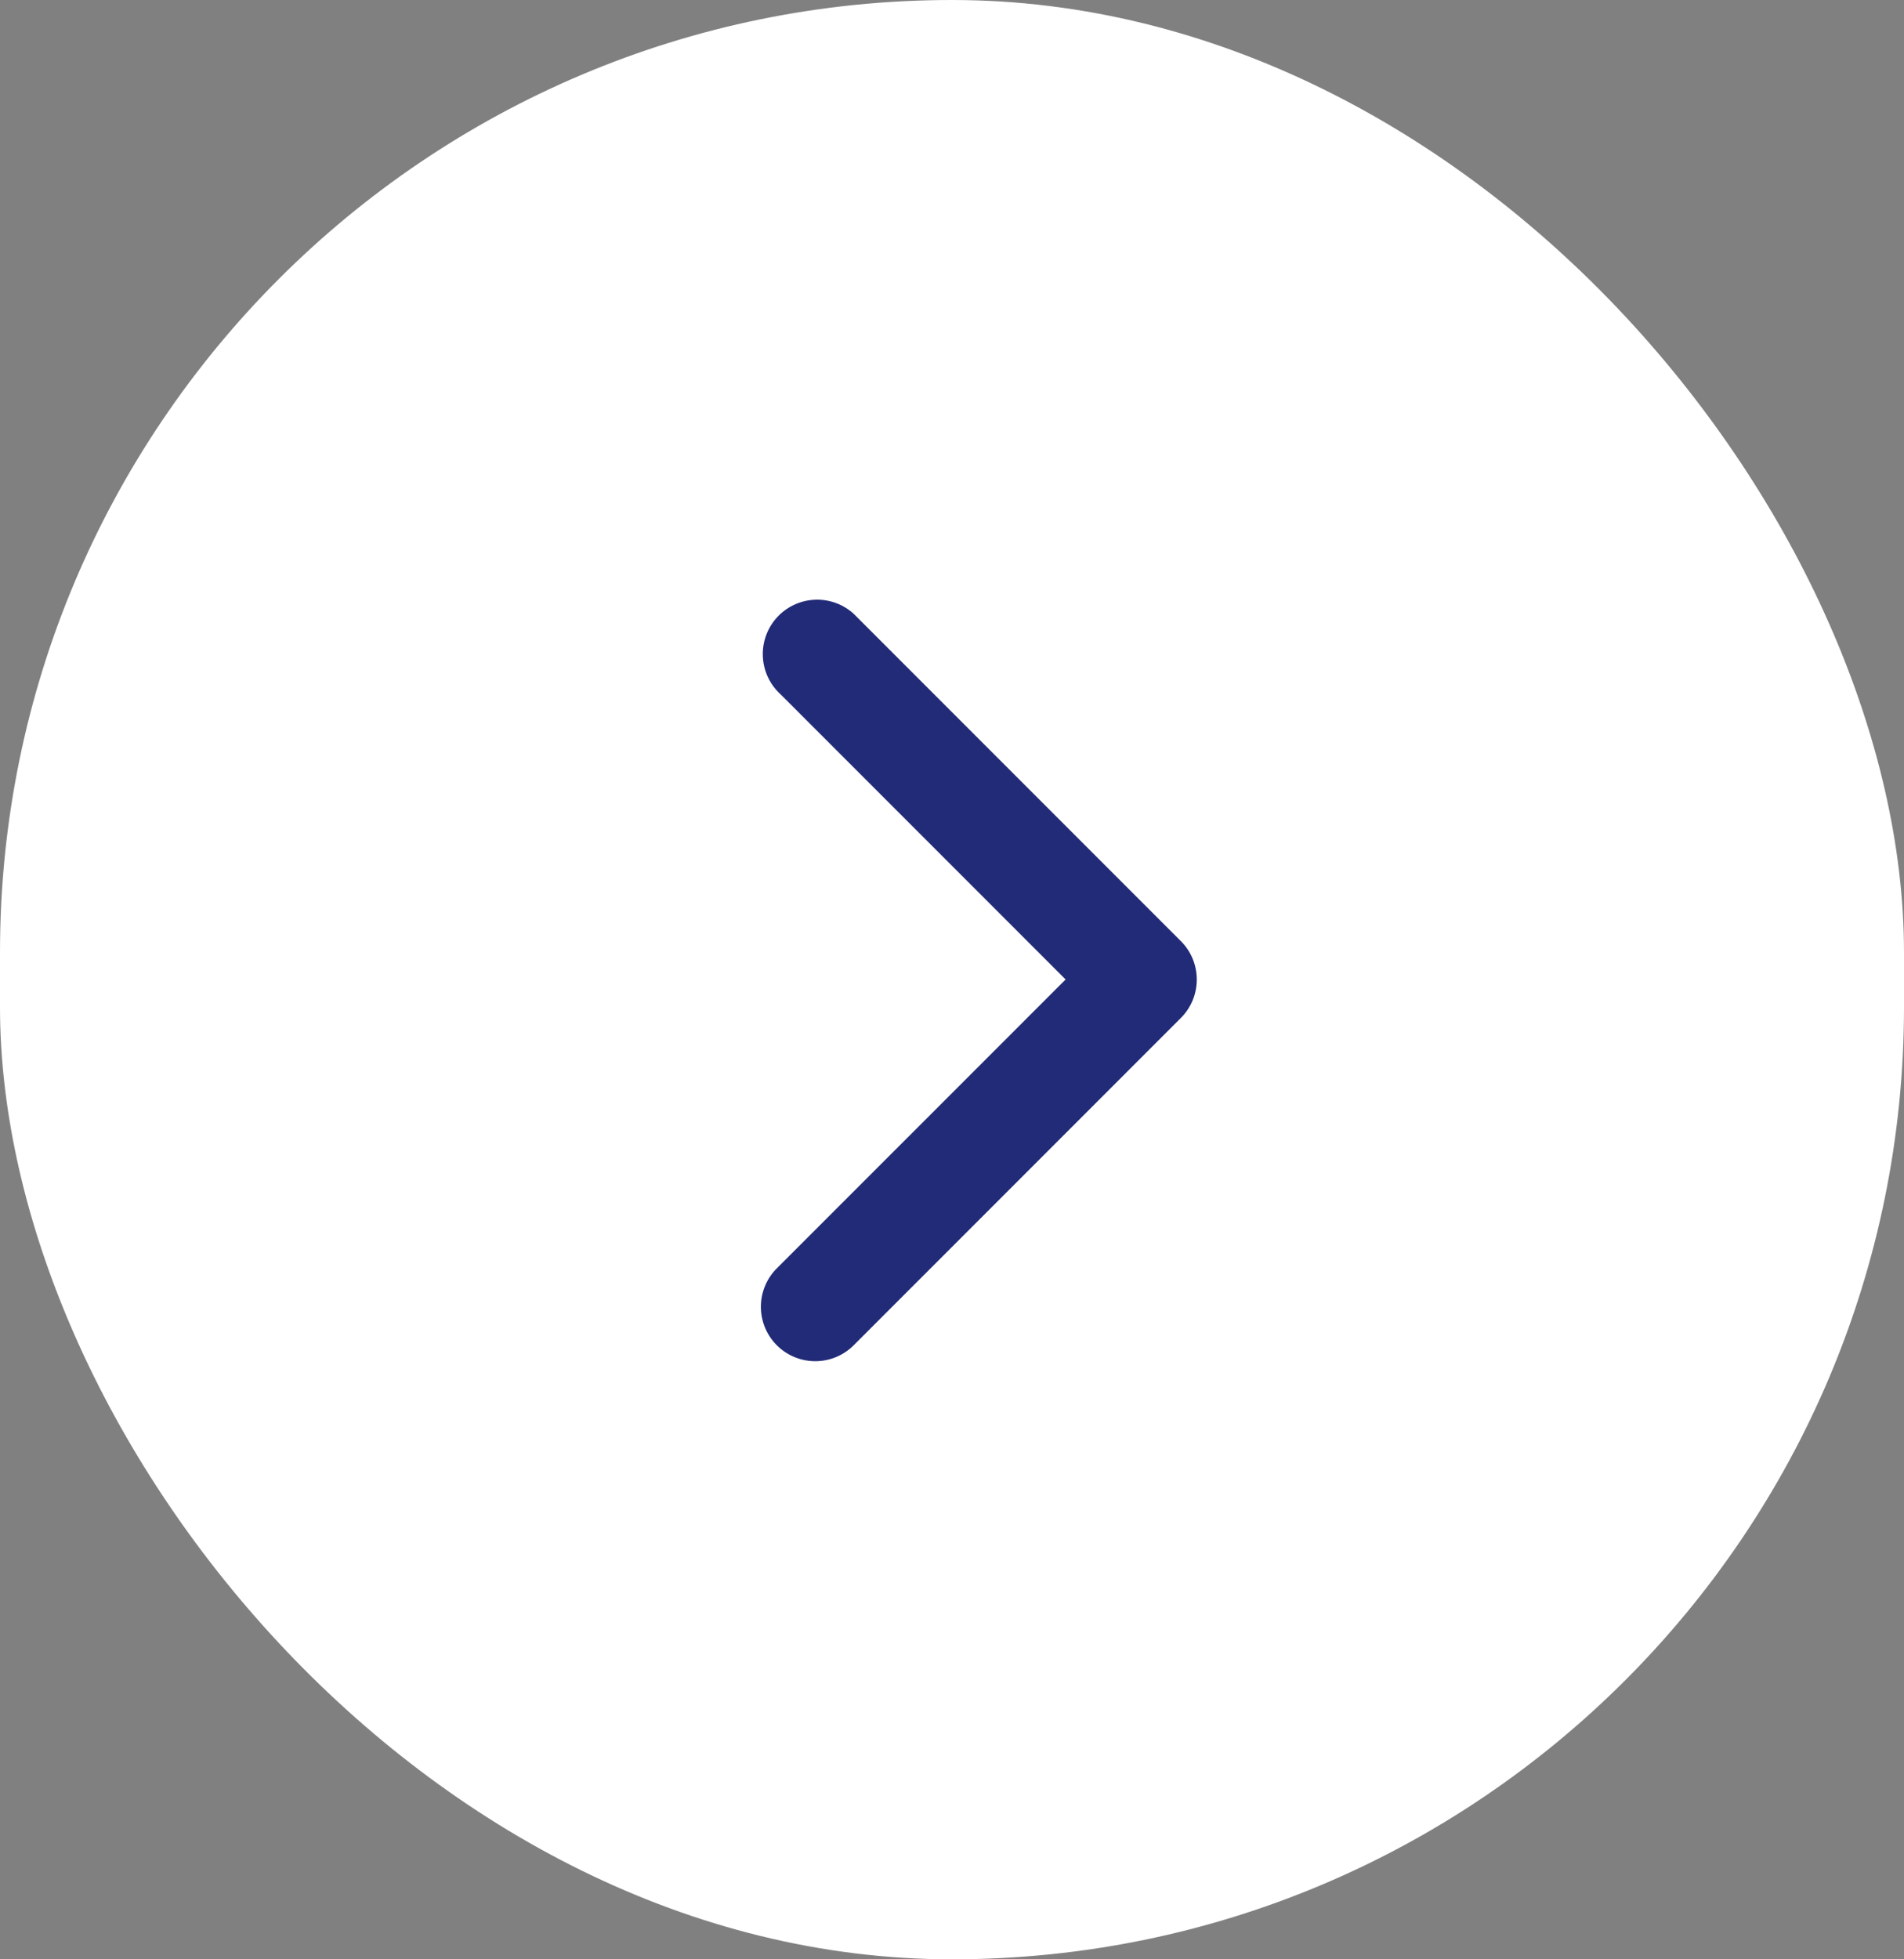
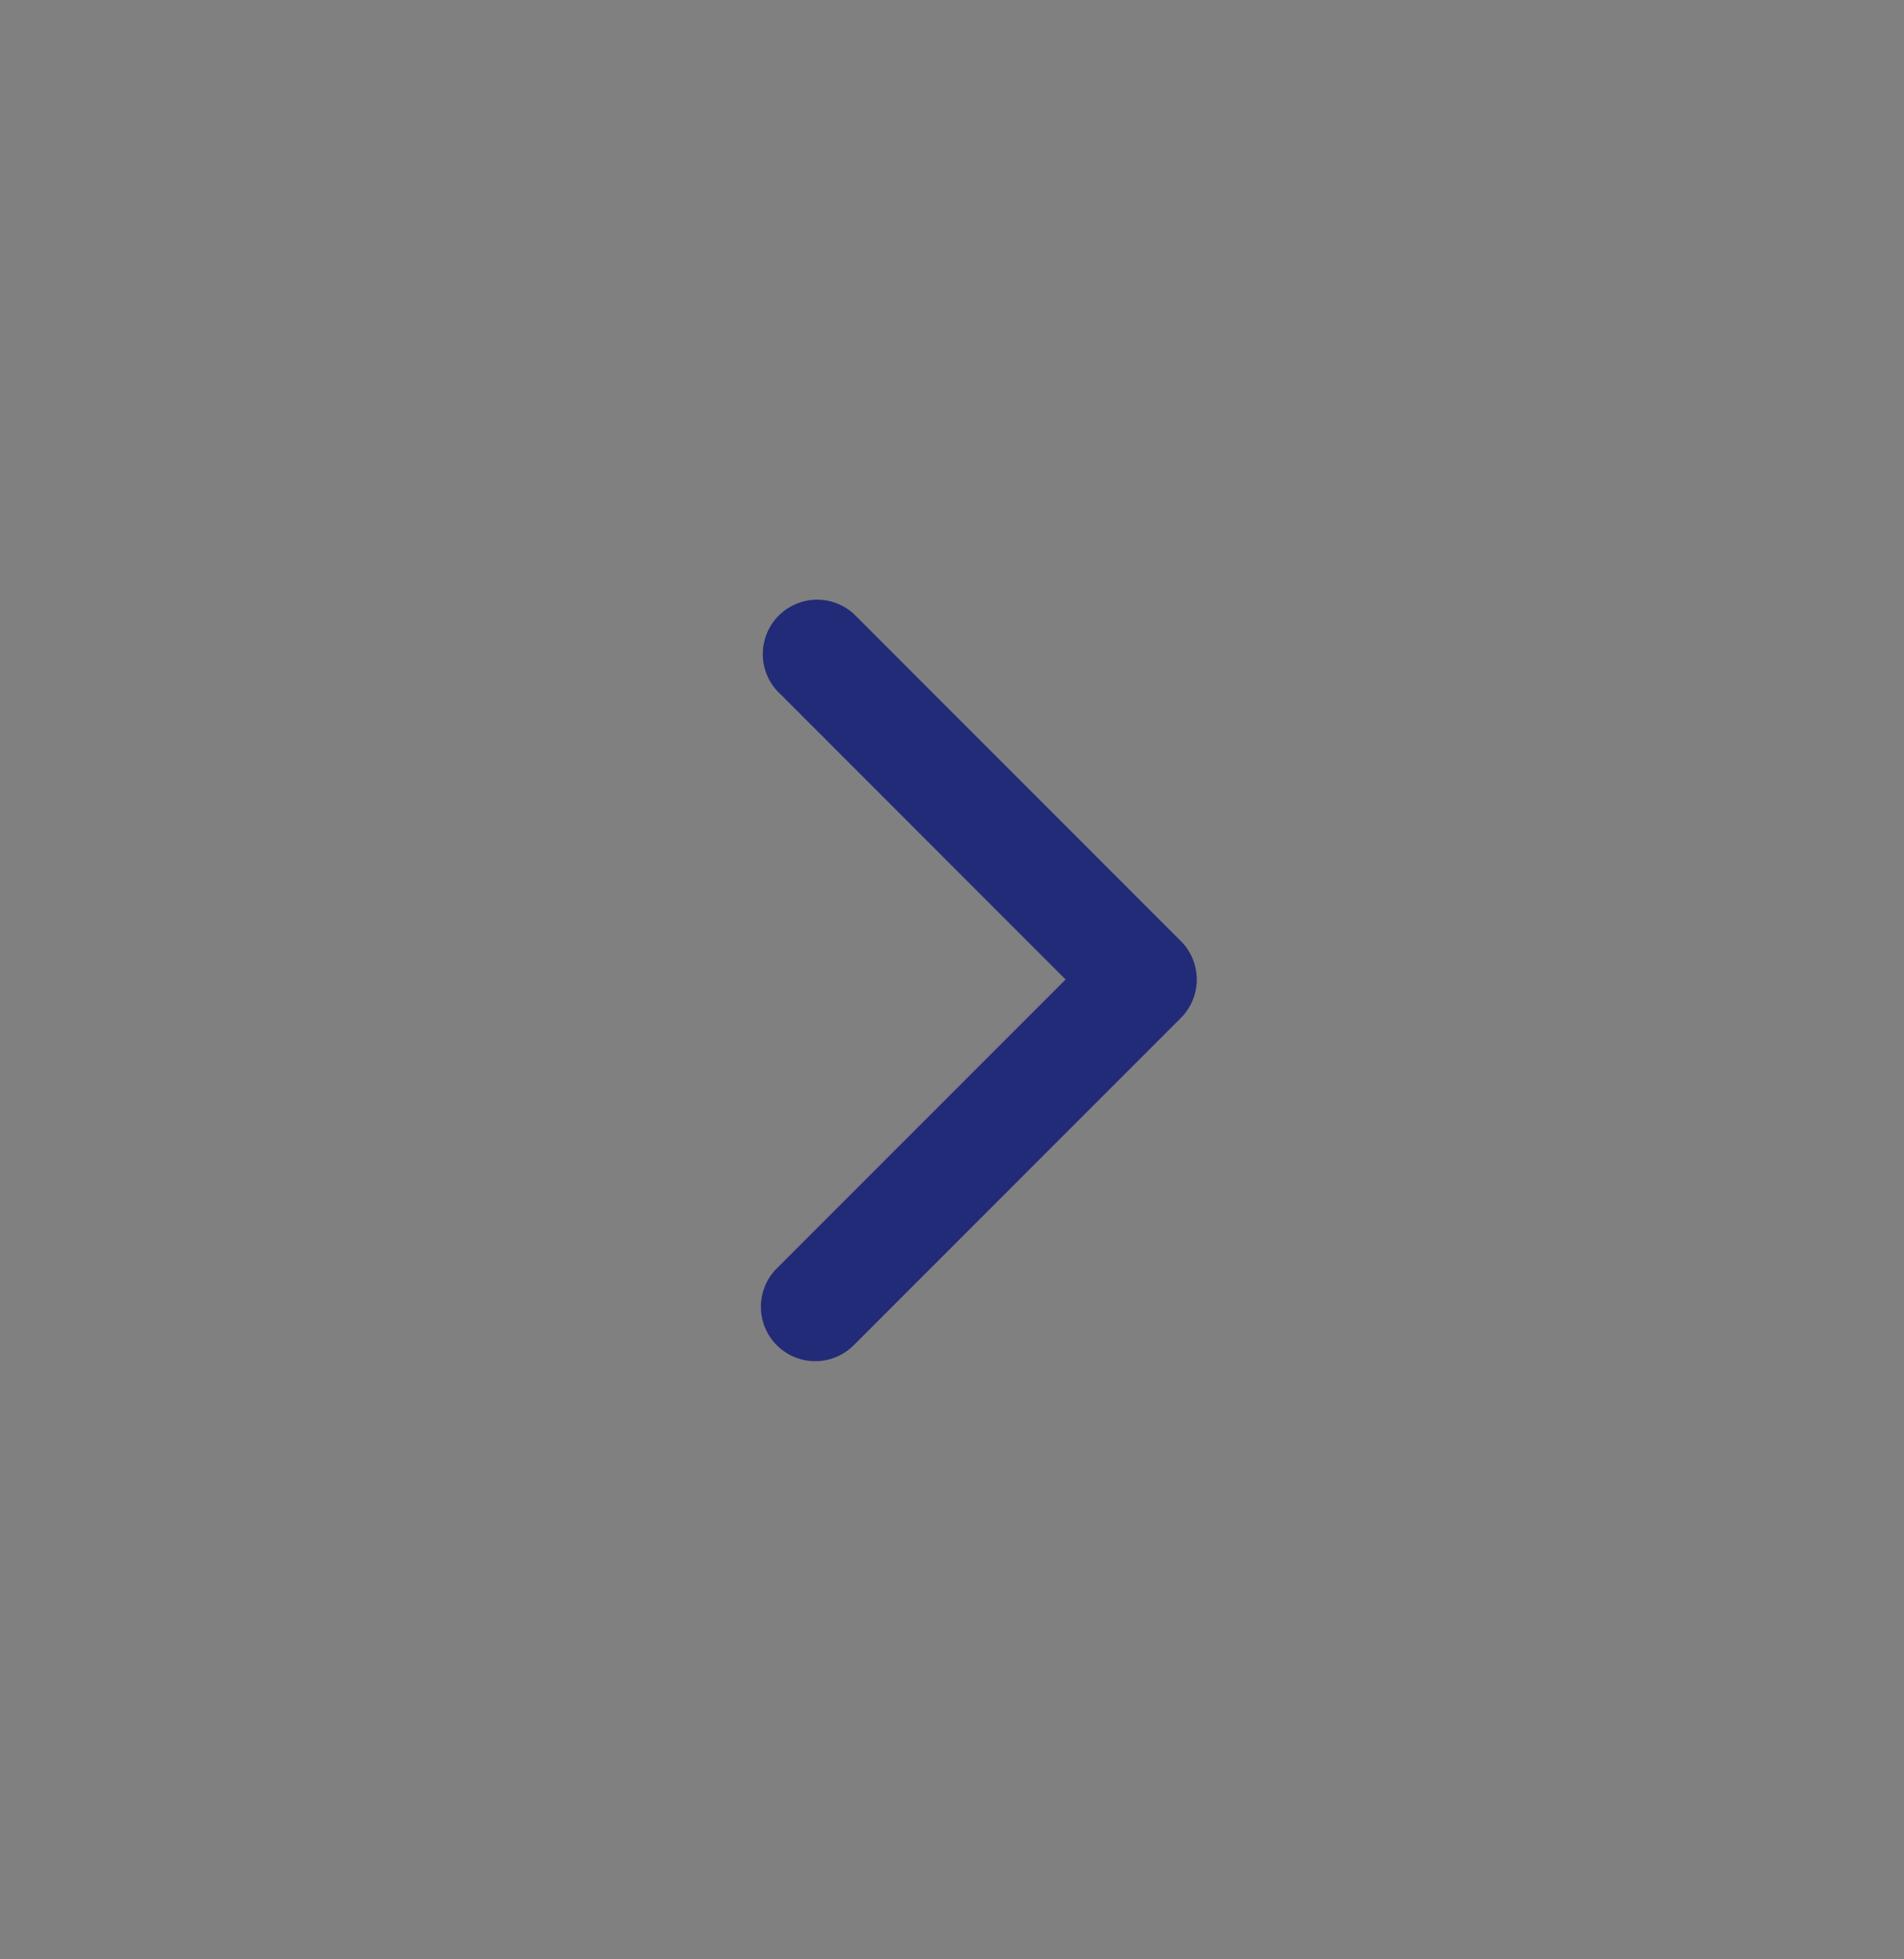
<svg xmlns="http://www.w3.org/2000/svg" id="icon" width="31.574" height="32.476" viewBox="0 0 31.574 32.476">
  <rect x="0" y="0" width="31.574" height="32.476" fill="#808080" stroke="none" />
-   <rect id="Rectángulo_2" data-name="Rectángulo 2" width="31.574" height="32.476" rx="15.787" fill="#fff" />
-   <path id="Trazado_11" data-name="Trazado 11" d="M27.217,17.313v0a.9.9,0,0,0-.276-.649h0l-5.413-5.413,0,0a.9.9,0,1,0-1.212,1.335l4.726,4.726L20.253,22.1h0a.9.9,0,0,0,1.275,1.275h0l5.413-5.413h0a.9.9,0,0,0,.276-.649Z" transform="translate(-7.371 -1.077)" fill="#222b77" />
+   <path id="Trazado_11" data-name="Trazado 11" d="M27.217,17.313v0a.9.9,0,0,0-.276-.649h0l-5.413-5.413,0,0a.9.9,0,1,0-1.212,1.335l4.726,4.726L20.253,22.1h0a.9.9,0,0,0,1.275,1.275l5.413-5.413h0a.9.9,0,0,0,.276-.649Z" transform="translate(-7.371 -1.077)" fill="#222b77" />
</svg>